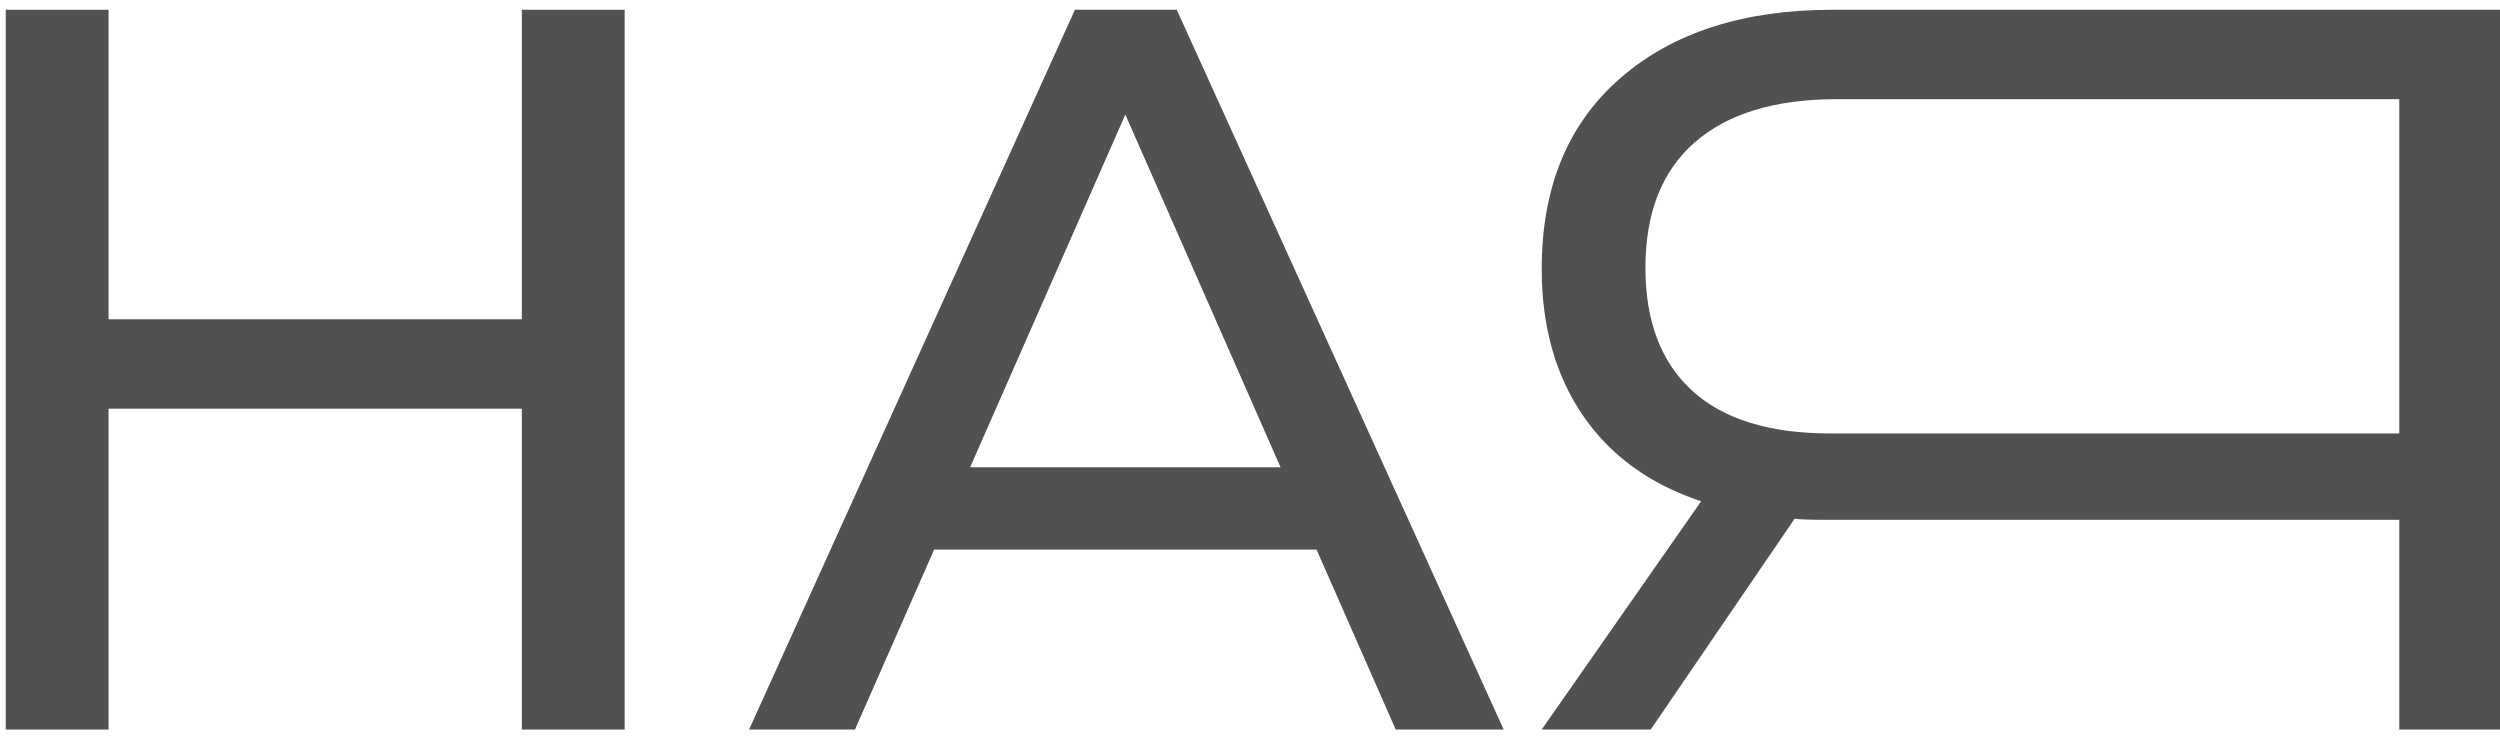
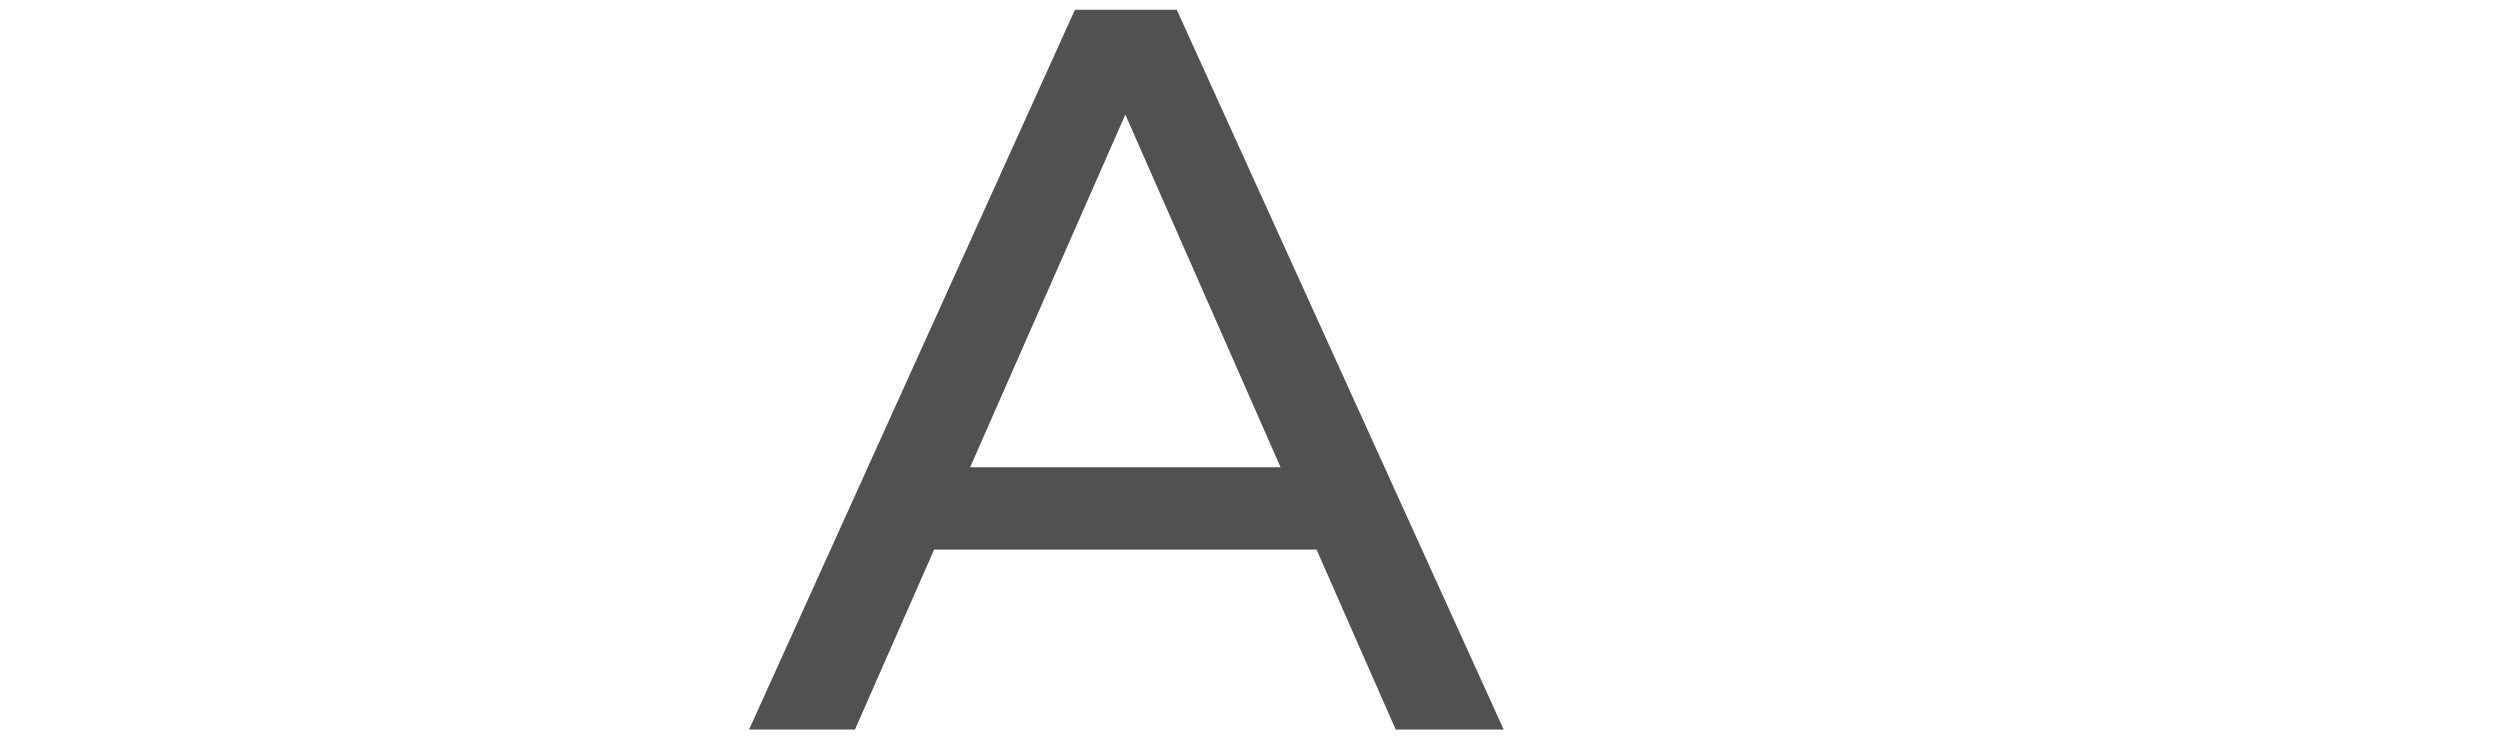
<svg xmlns="http://www.w3.org/2000/svg" width="220" height="65" viewBox="0 0 220 65" fill="none">
-   <path d="M220 0.859V64.201H211.136V45.742H160.365C159.28 45.742 158.466 45.71 157.924 45.654L145.261 64.201H135.67L149.697 44.114C145.173 42.606 141.703 40.084 139.293 36.556C136.883 33.029 135.67 28.727 135.67 23.66C135.67 16.477 137.976 10.891 142.588 6.877C147.2 2.862 153.432 0.859 161.275 0.859H220ZM148.915 34.386C151.66 36.892 155.714 38.145 161.083 38.145H211.136V8.728H161.626C156.2 8.728 152.035 9.997 149.139 12.527C146.243 15.057 144.798 18.744 144.798 23.564C144.798 28.273 146.171 31.88 148.915 34.386Z" fill="#515151" />
-   <path d="M54.97 0.859V64.201H45.922V35.966H9.554V64.201H0.506V0.859H9.554V28.097H45.922V0.859H54.97Z" fill="#515151" />
  <path d="M115.858 48.367H82.203L75.237 64.201H65.918L94.594 0.859H103.554L132.326 64.201H122.823L115.858 48.367ZM112.69 41.121L99.03 10.085L85.37 41.121H112.69Z" fill="#515151" />
</svg>